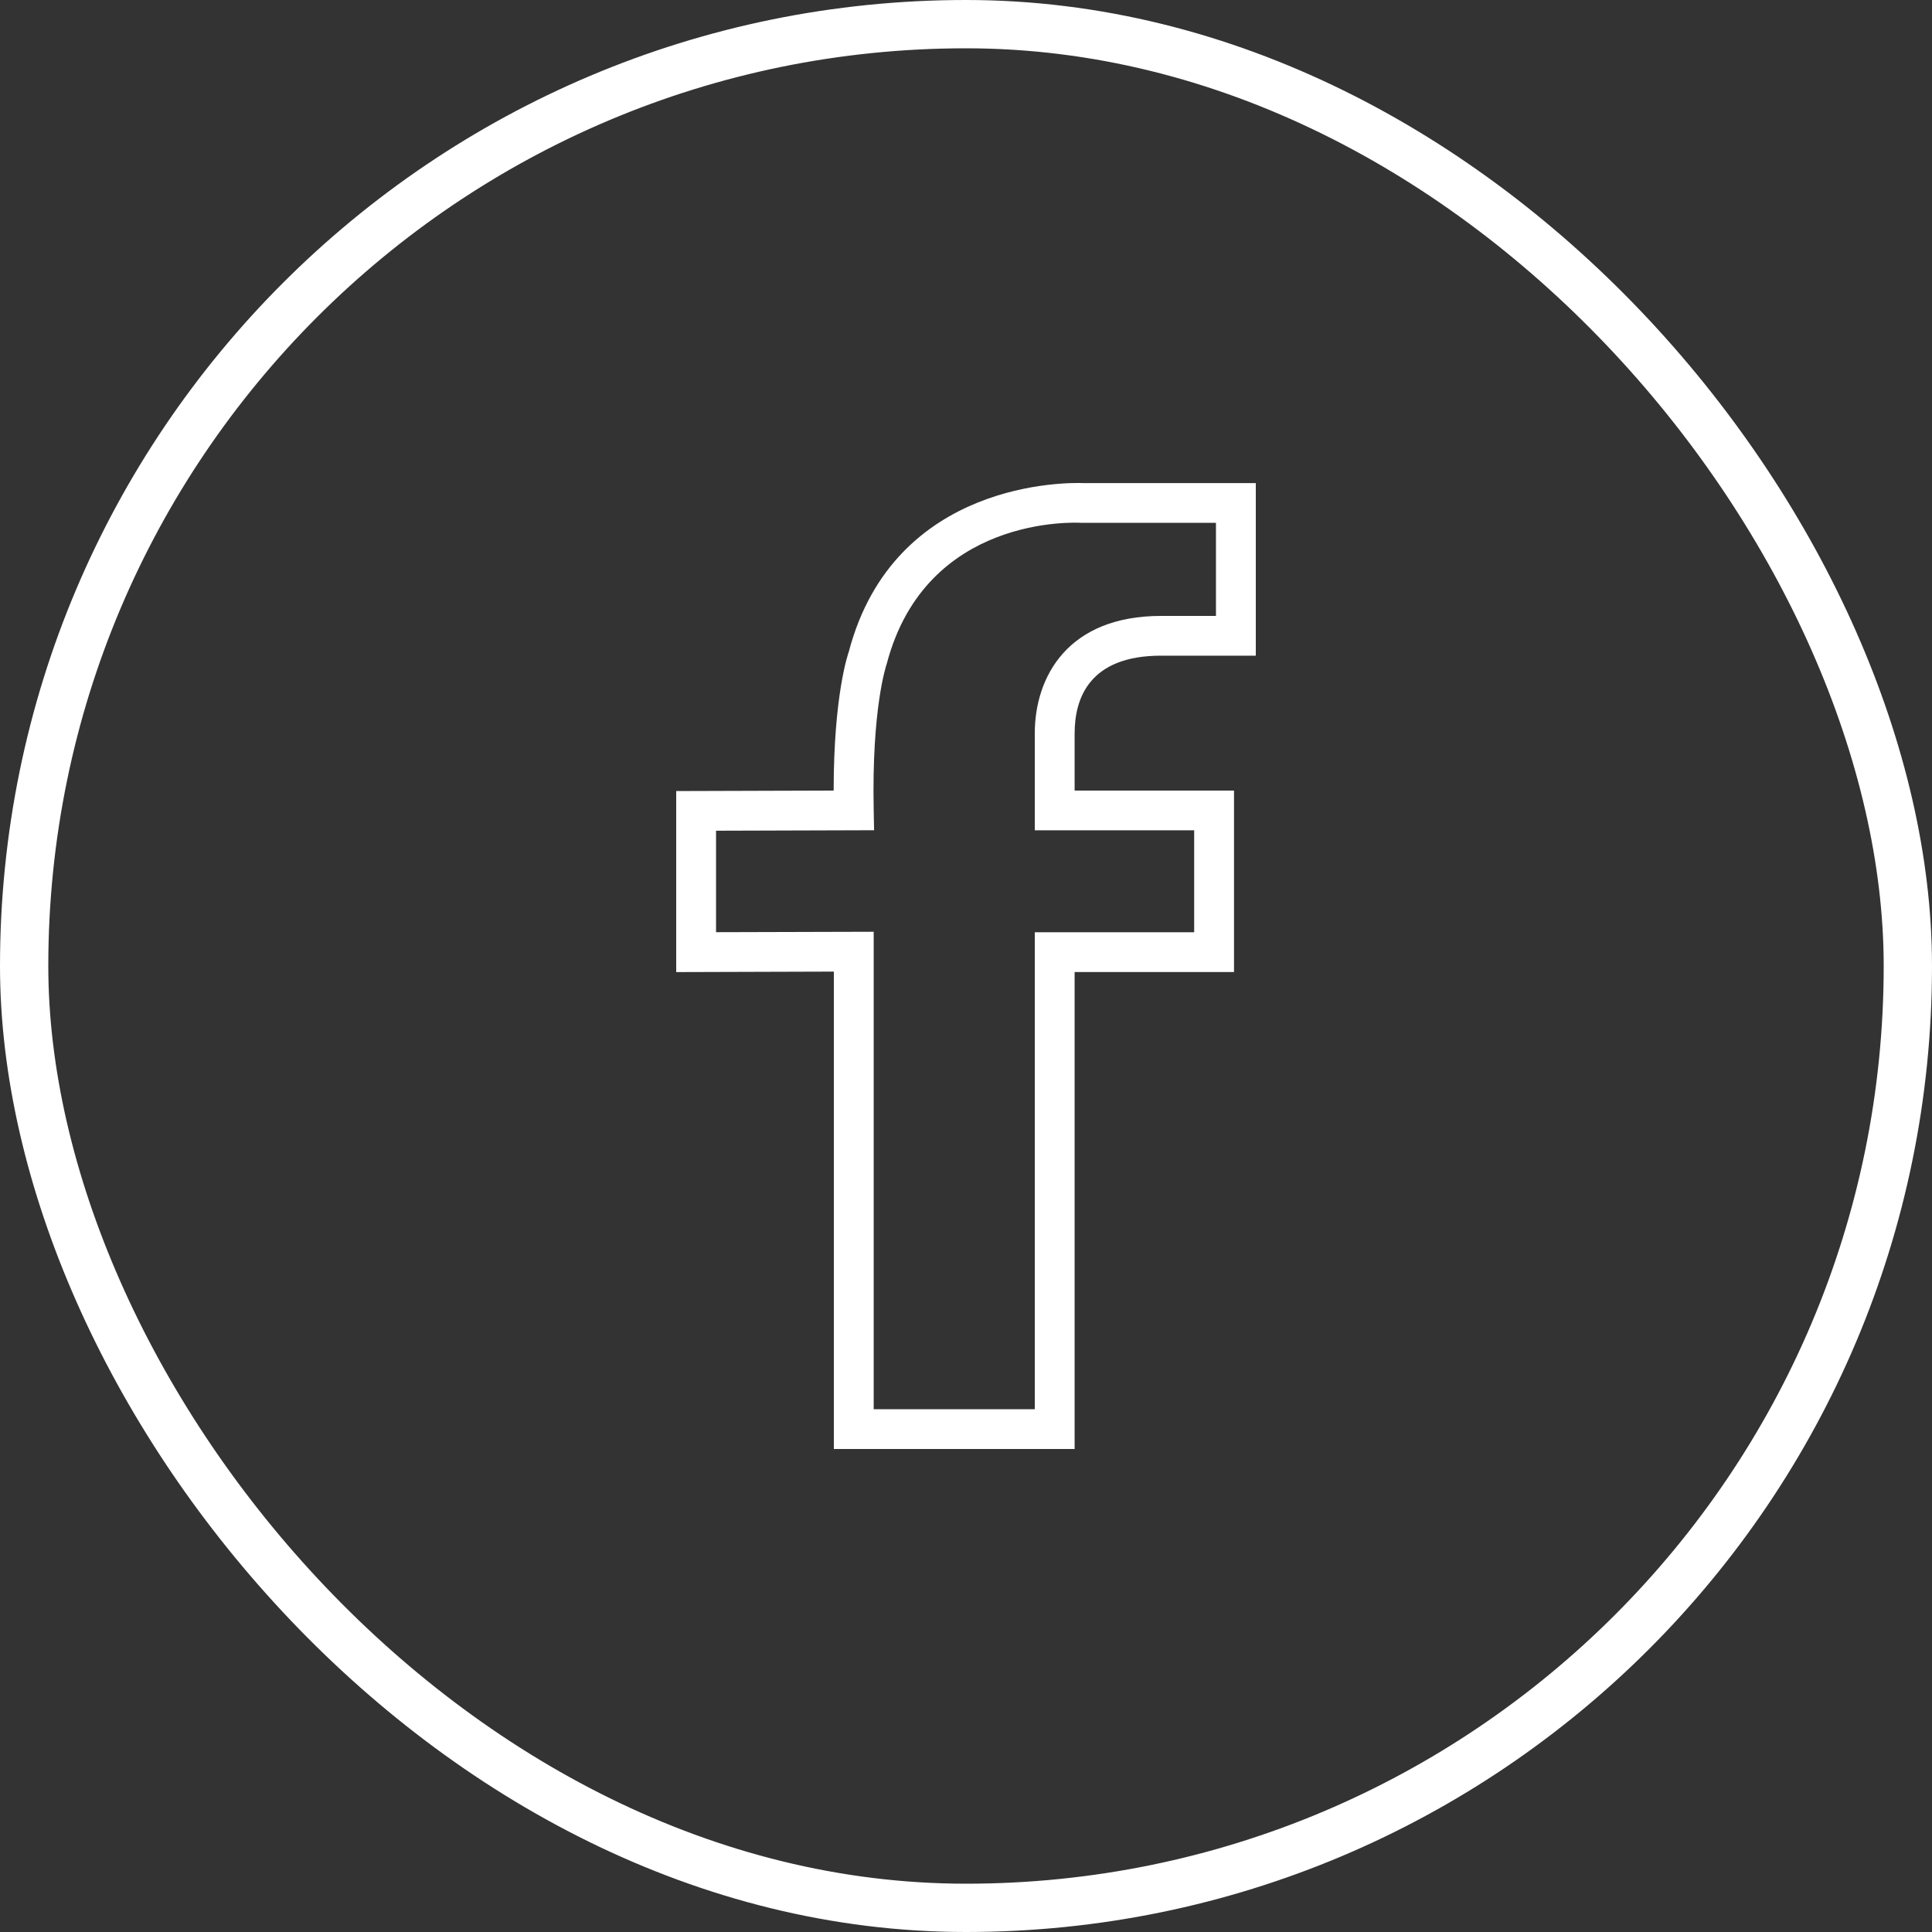
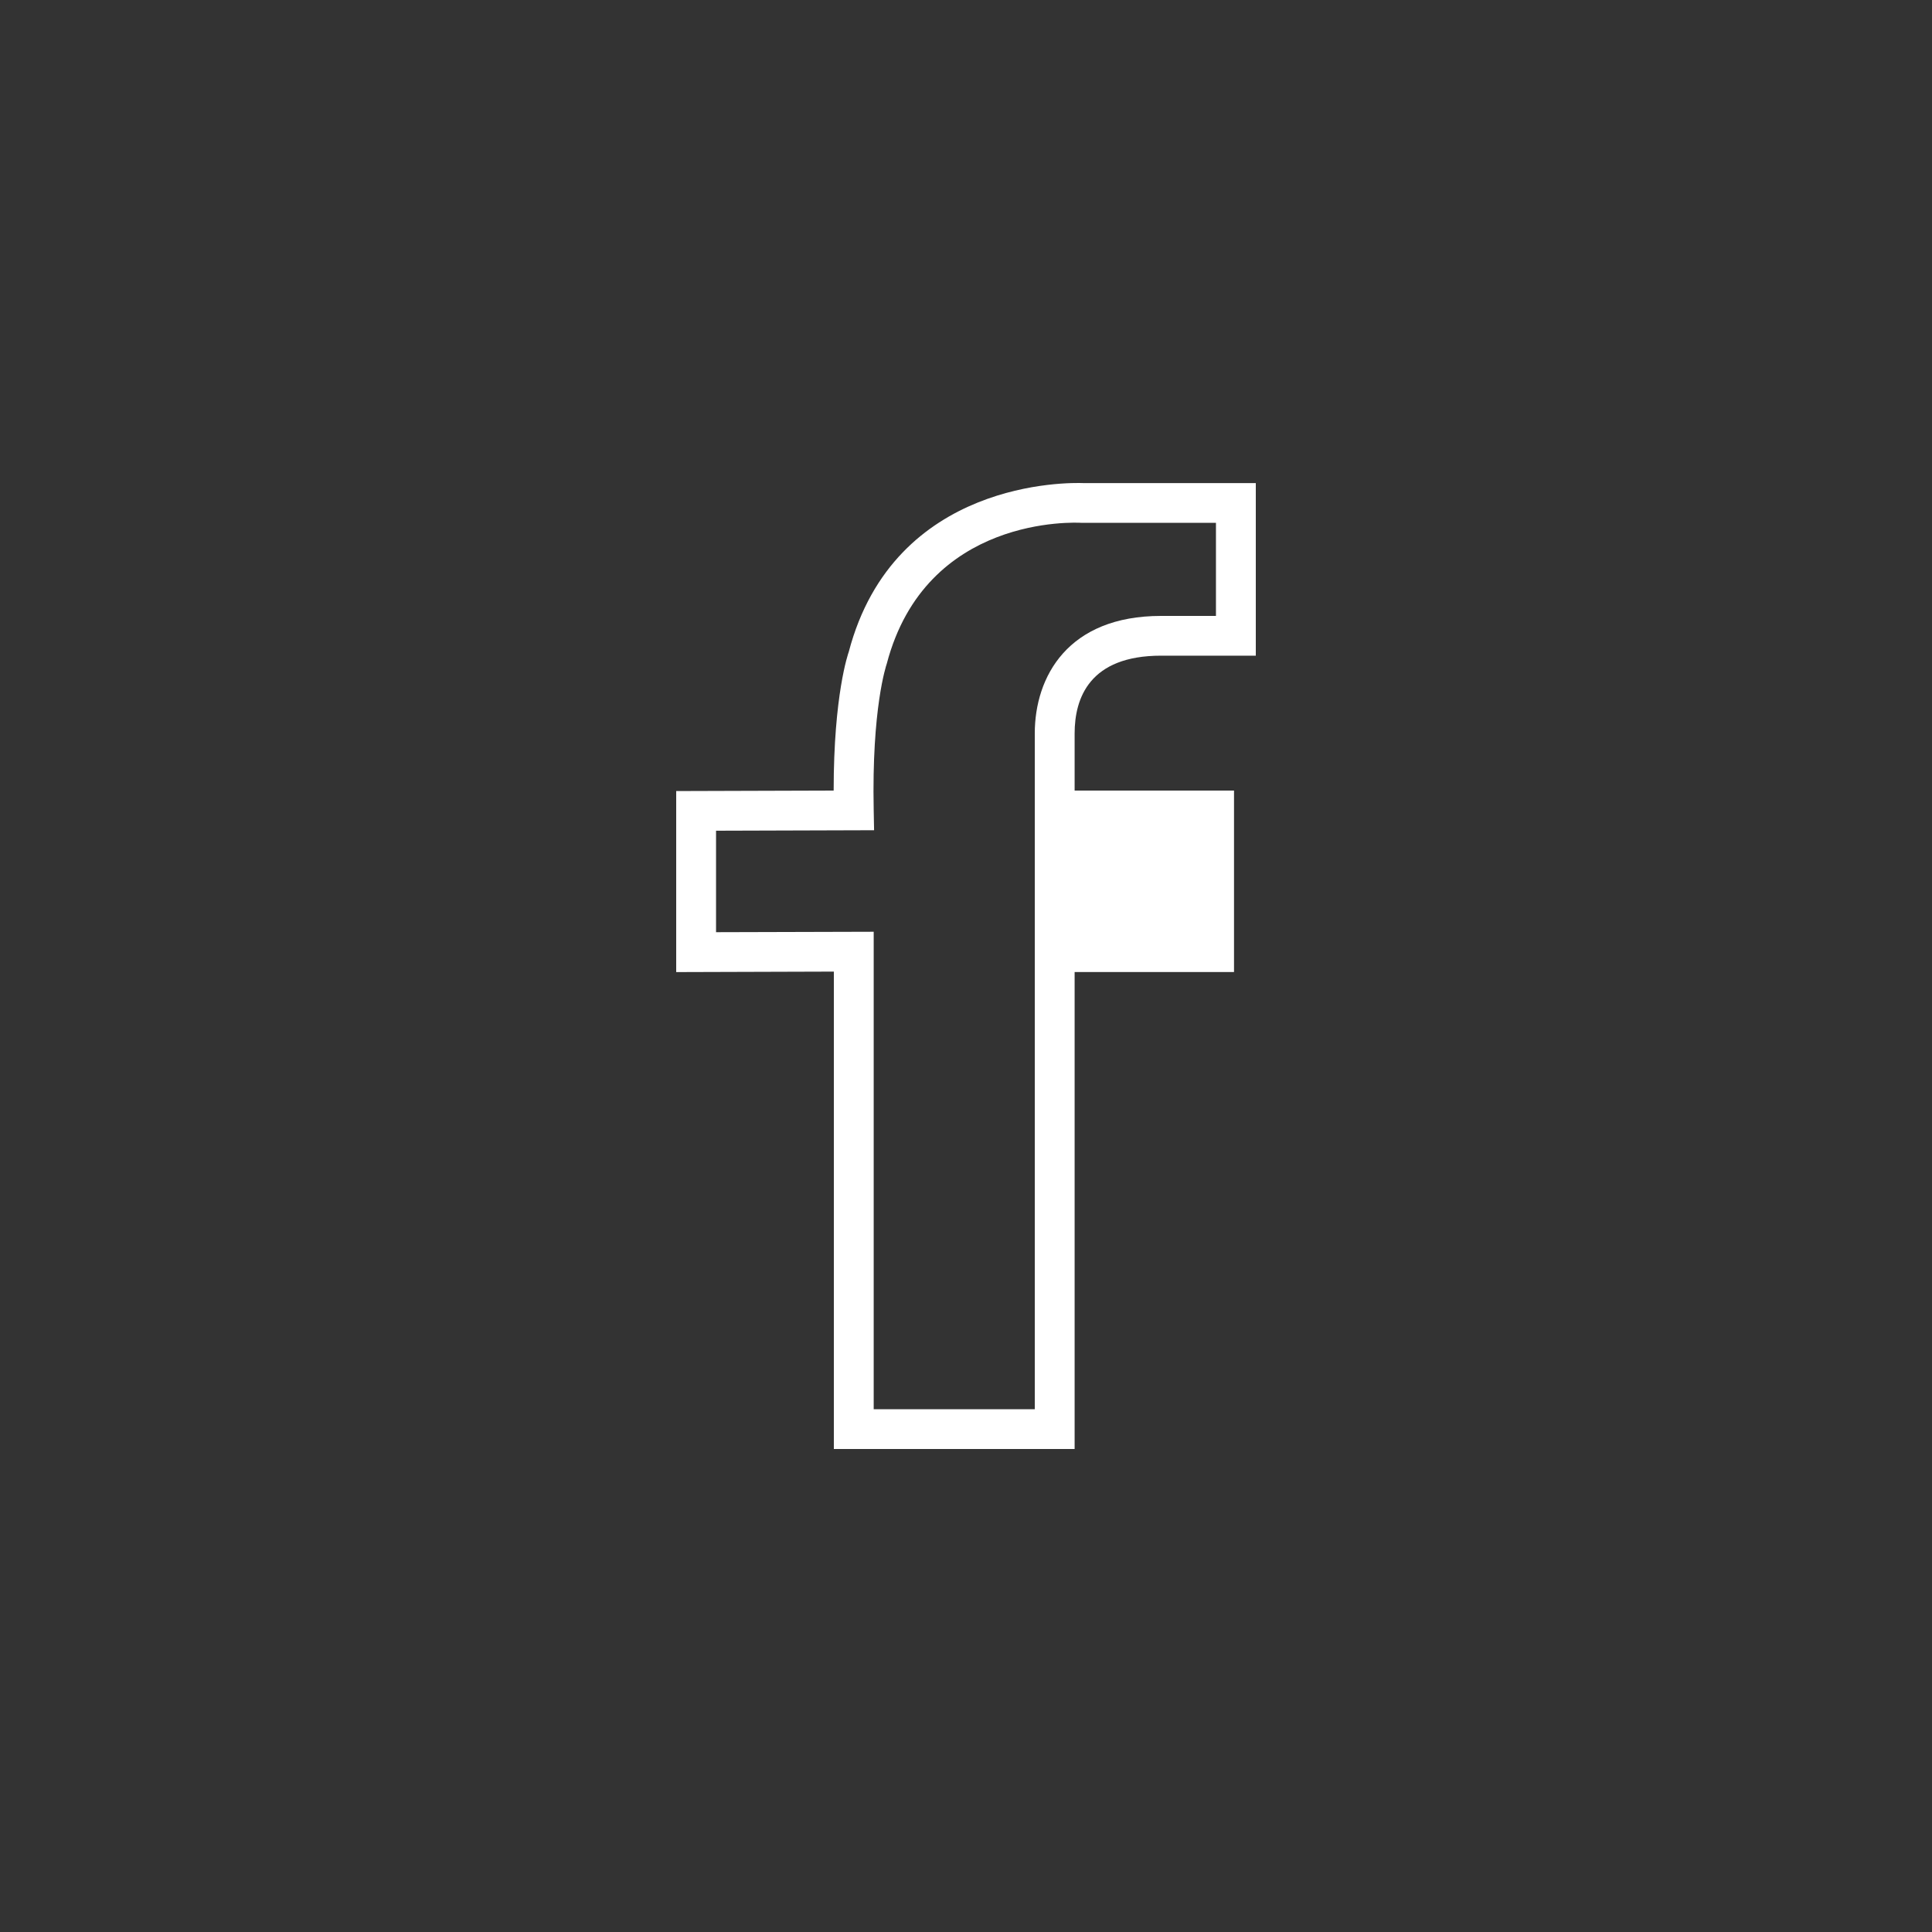
<svg xmlns="http://www.w3.org/2000/svg" width="40" height="40" viewBox="0 0 40 40" fill="none">
  <rect x="0" y="0" width="40" height="40" fill="#333333" stroke="none" />
-   <rect x="0.5" y="0.5" width="39" height="39" rx="19.5" stroke="white" />
-   <path d="M24.038 13.575H26V10.002H22.435C22.138 9.99 18.513 9.921 17.573 13.495C17.56 13.533 17.26 14.383 17.26 16.368L14 16.378V20.126L17.264 20.116V30H22.249V20.125H25.549V16.368H22.249V15.185C22.249 14.451 22.559 13.575 24.038 13.575ZM24.724 17.19V19.301H21.424V29.177H18.089V19.291L14.825 19.3V17.199L18.097 17.189L18.089 16.771C18.046 14.667 18.346 13.783 18.36 13.74C19.171 10.662 22.267 10.816 22.4 10.825L25.175 10.825V12.752H24.038C22.111 12.752 21.424 14.009 21.424 15.185V17.19H24.724Z" fill="white" />
+   <path d="M24.038 13.575H26V10.002H22.435C22.138 9.99 18.513 9.921 17.573 13.495C17.56 13.533 17.26 14.383 17.26 16.368L14 16.378V20.126L17.264 20.116V30H22.249V20.125H25.549V16.368H22.249V15.185C22.249 14.451 22.559 13.575 24.038 13.575ZM24.724 17.19H21.424V29.177H18.089V19.291L14.825 19.3V17.199L18.097 17.189L18.089 16.771C18.046 14.667 18.346 13.783 18.36 13.74C19.171 10.662 22.267 10.816 22.4 10.825L25.175 10.825V12.752H24.038C22.111 12.752 21.424 14.009 21.424 15.185V17.19H24.724Z" fill="white" />
</svg>